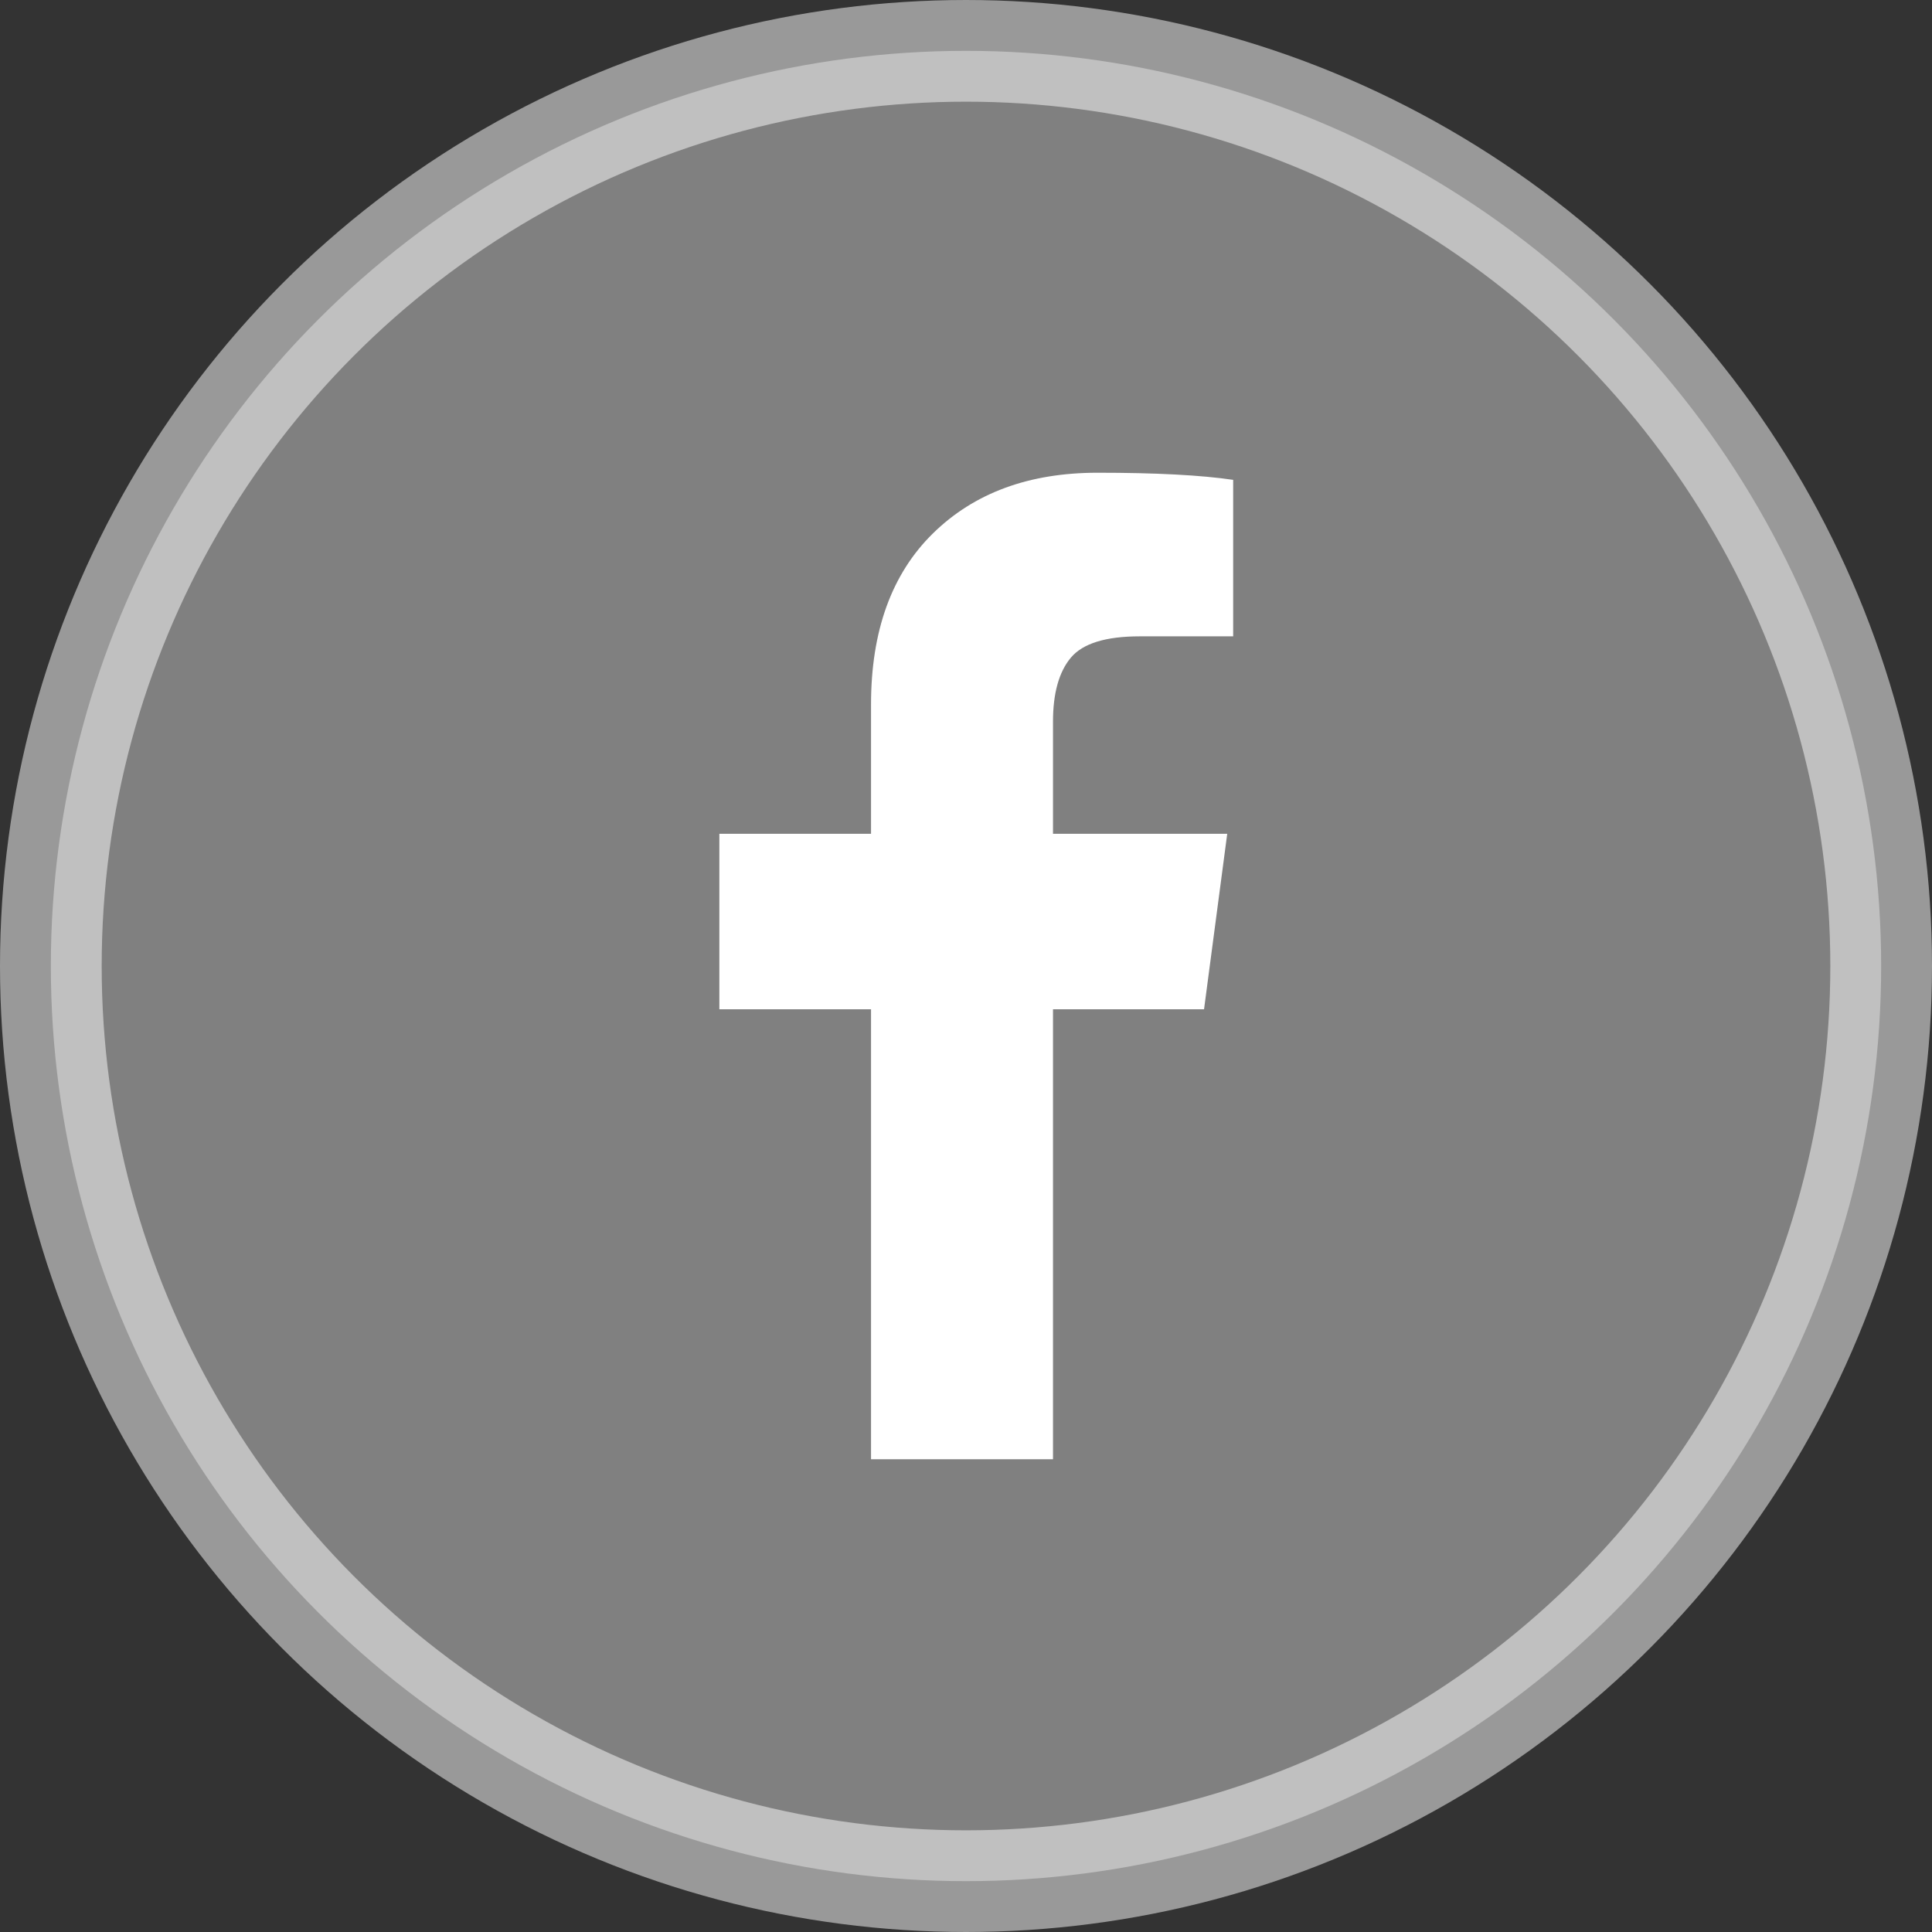
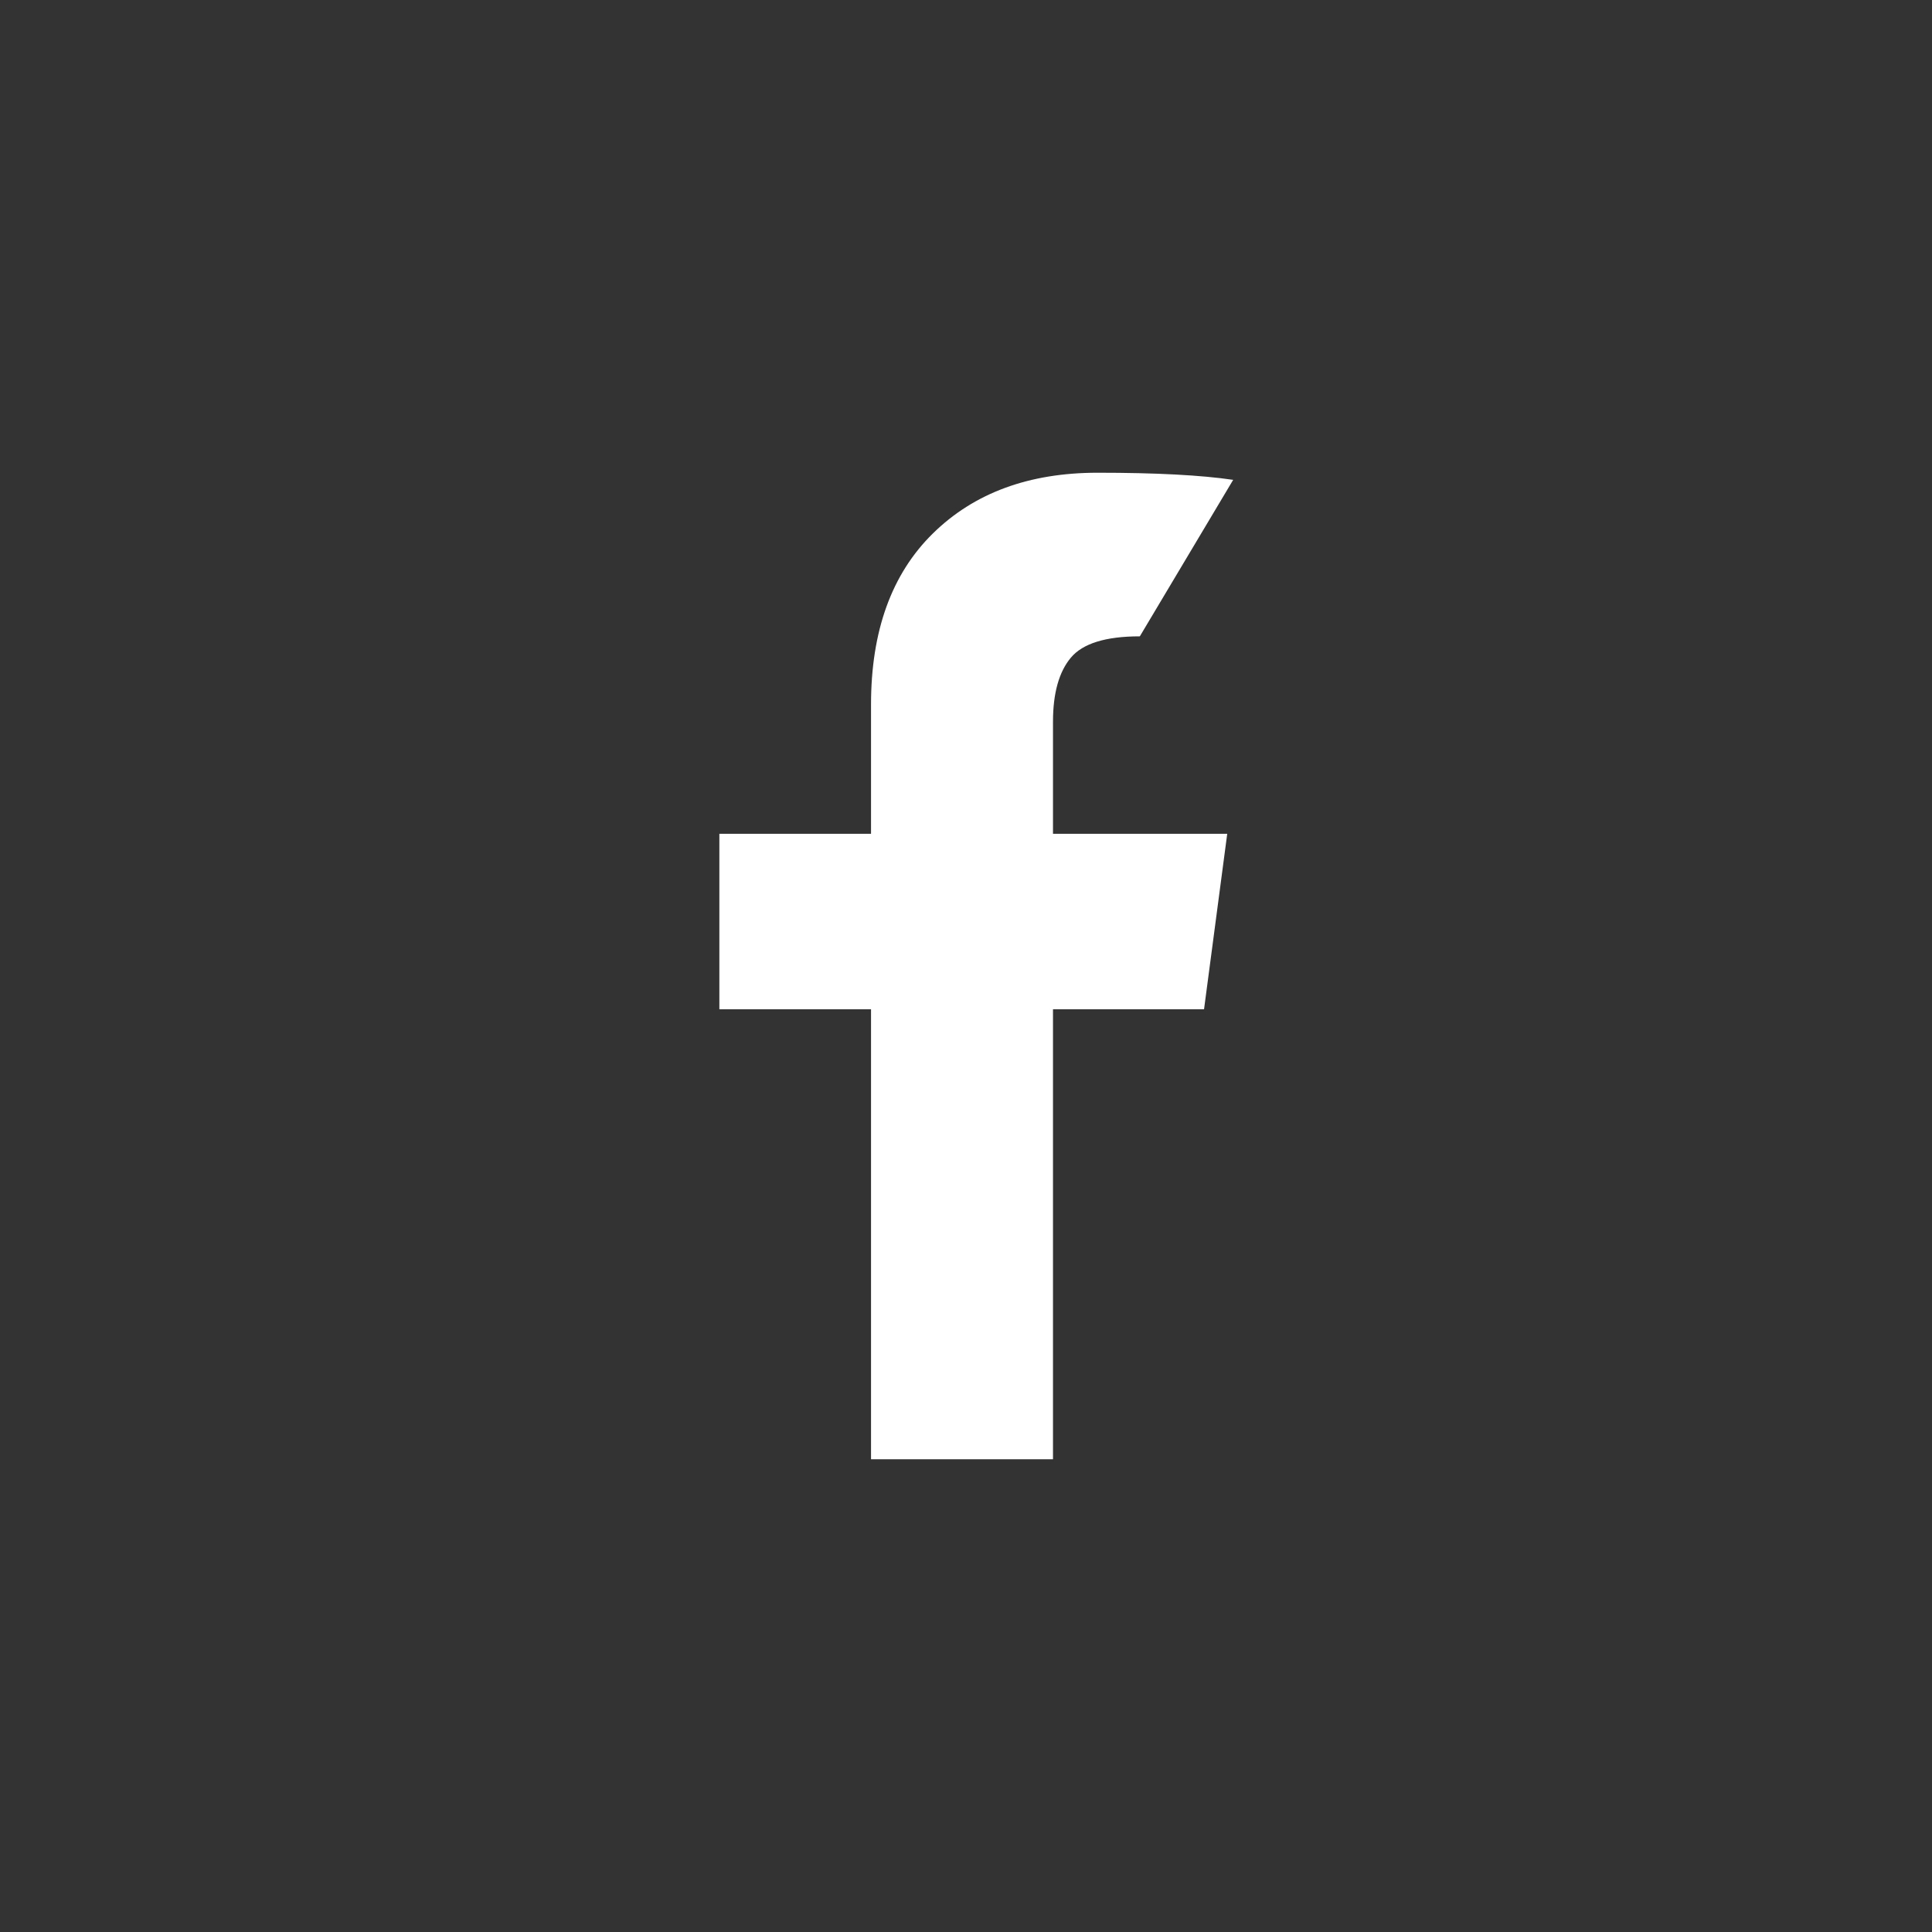
<svg xmlns="http://www.w3.org/2000/svg" width="38px" height="38px" viewBox="0 0 38 38" version="1.1">
  <rect x="0" y="0" width="38" height="38" fill="#333333" stroke="none" />
  <title>RS/Bulle Facebook Copy 3</title>
  <desc>Created with Sketch.</desc>
  <defs />
  <g id="RS/Bulle-Facebook-Copy-3" stroke="none" stroke-width="1" fill="none" fill-rule="evenodd">
-     <path d="M14.149,19.851 L14.149,16.4 L17.132,16.4 L17.132,13.857 C17.132,12.411 17.537,11.29 18.348,10.493 C19.159,9.696 20.239,9.298 21.588,9.298 C22.735,9.298 23.624,9.345 24.255,9.438 L24.255,12.516 L22.419,12.516 C21.748,12.516 21.296,12.656 21.062,12.936 C20.828,13.216 20.711,13.636 20.711,14.196 L20.711,16.4 L24.138,16.4 L23.682,19.851 L20.711,19.851 L20.711,28.702 L17.132,28.702 L17.132,19.851 L14.149,19.851 Z" id="bulle-RS-Facebook" fill="#FFFFFF" />
-     <circle id="Oval-2" stroke="#FFFFFF" stroke-width="2" fill-opacity="0.75" fill="#FFFFFF" opacity="0.5" cx="19" cy="19" r="18" />
+     <path d="M14.149,19.851 L14.149,16.4 L17.132,16.4 L17.132,13.857 C17.132,12.411 17.537,11.29 18.348,10.493 C19.159,9.696 20.239,9.298 21.588,9.298 C22.735,9.298 23.624,9.345 24.255,9.438 L22.419,12.516 C21.748,12.516 21.296,12.656 21.062,12.936 C20.828,13.216 20.711,13.636 20.711,14.196 L20.711,16.4 L24.138,16.4 L23.682,19.851 L20.711,19.851 L20.711,28.702 L17.132,28.702 L17.132,19.851 L14.149,19.851 Z" id="bulle-RS-Facebook" fill="#FFFFFF" />
  </g>
</svg>